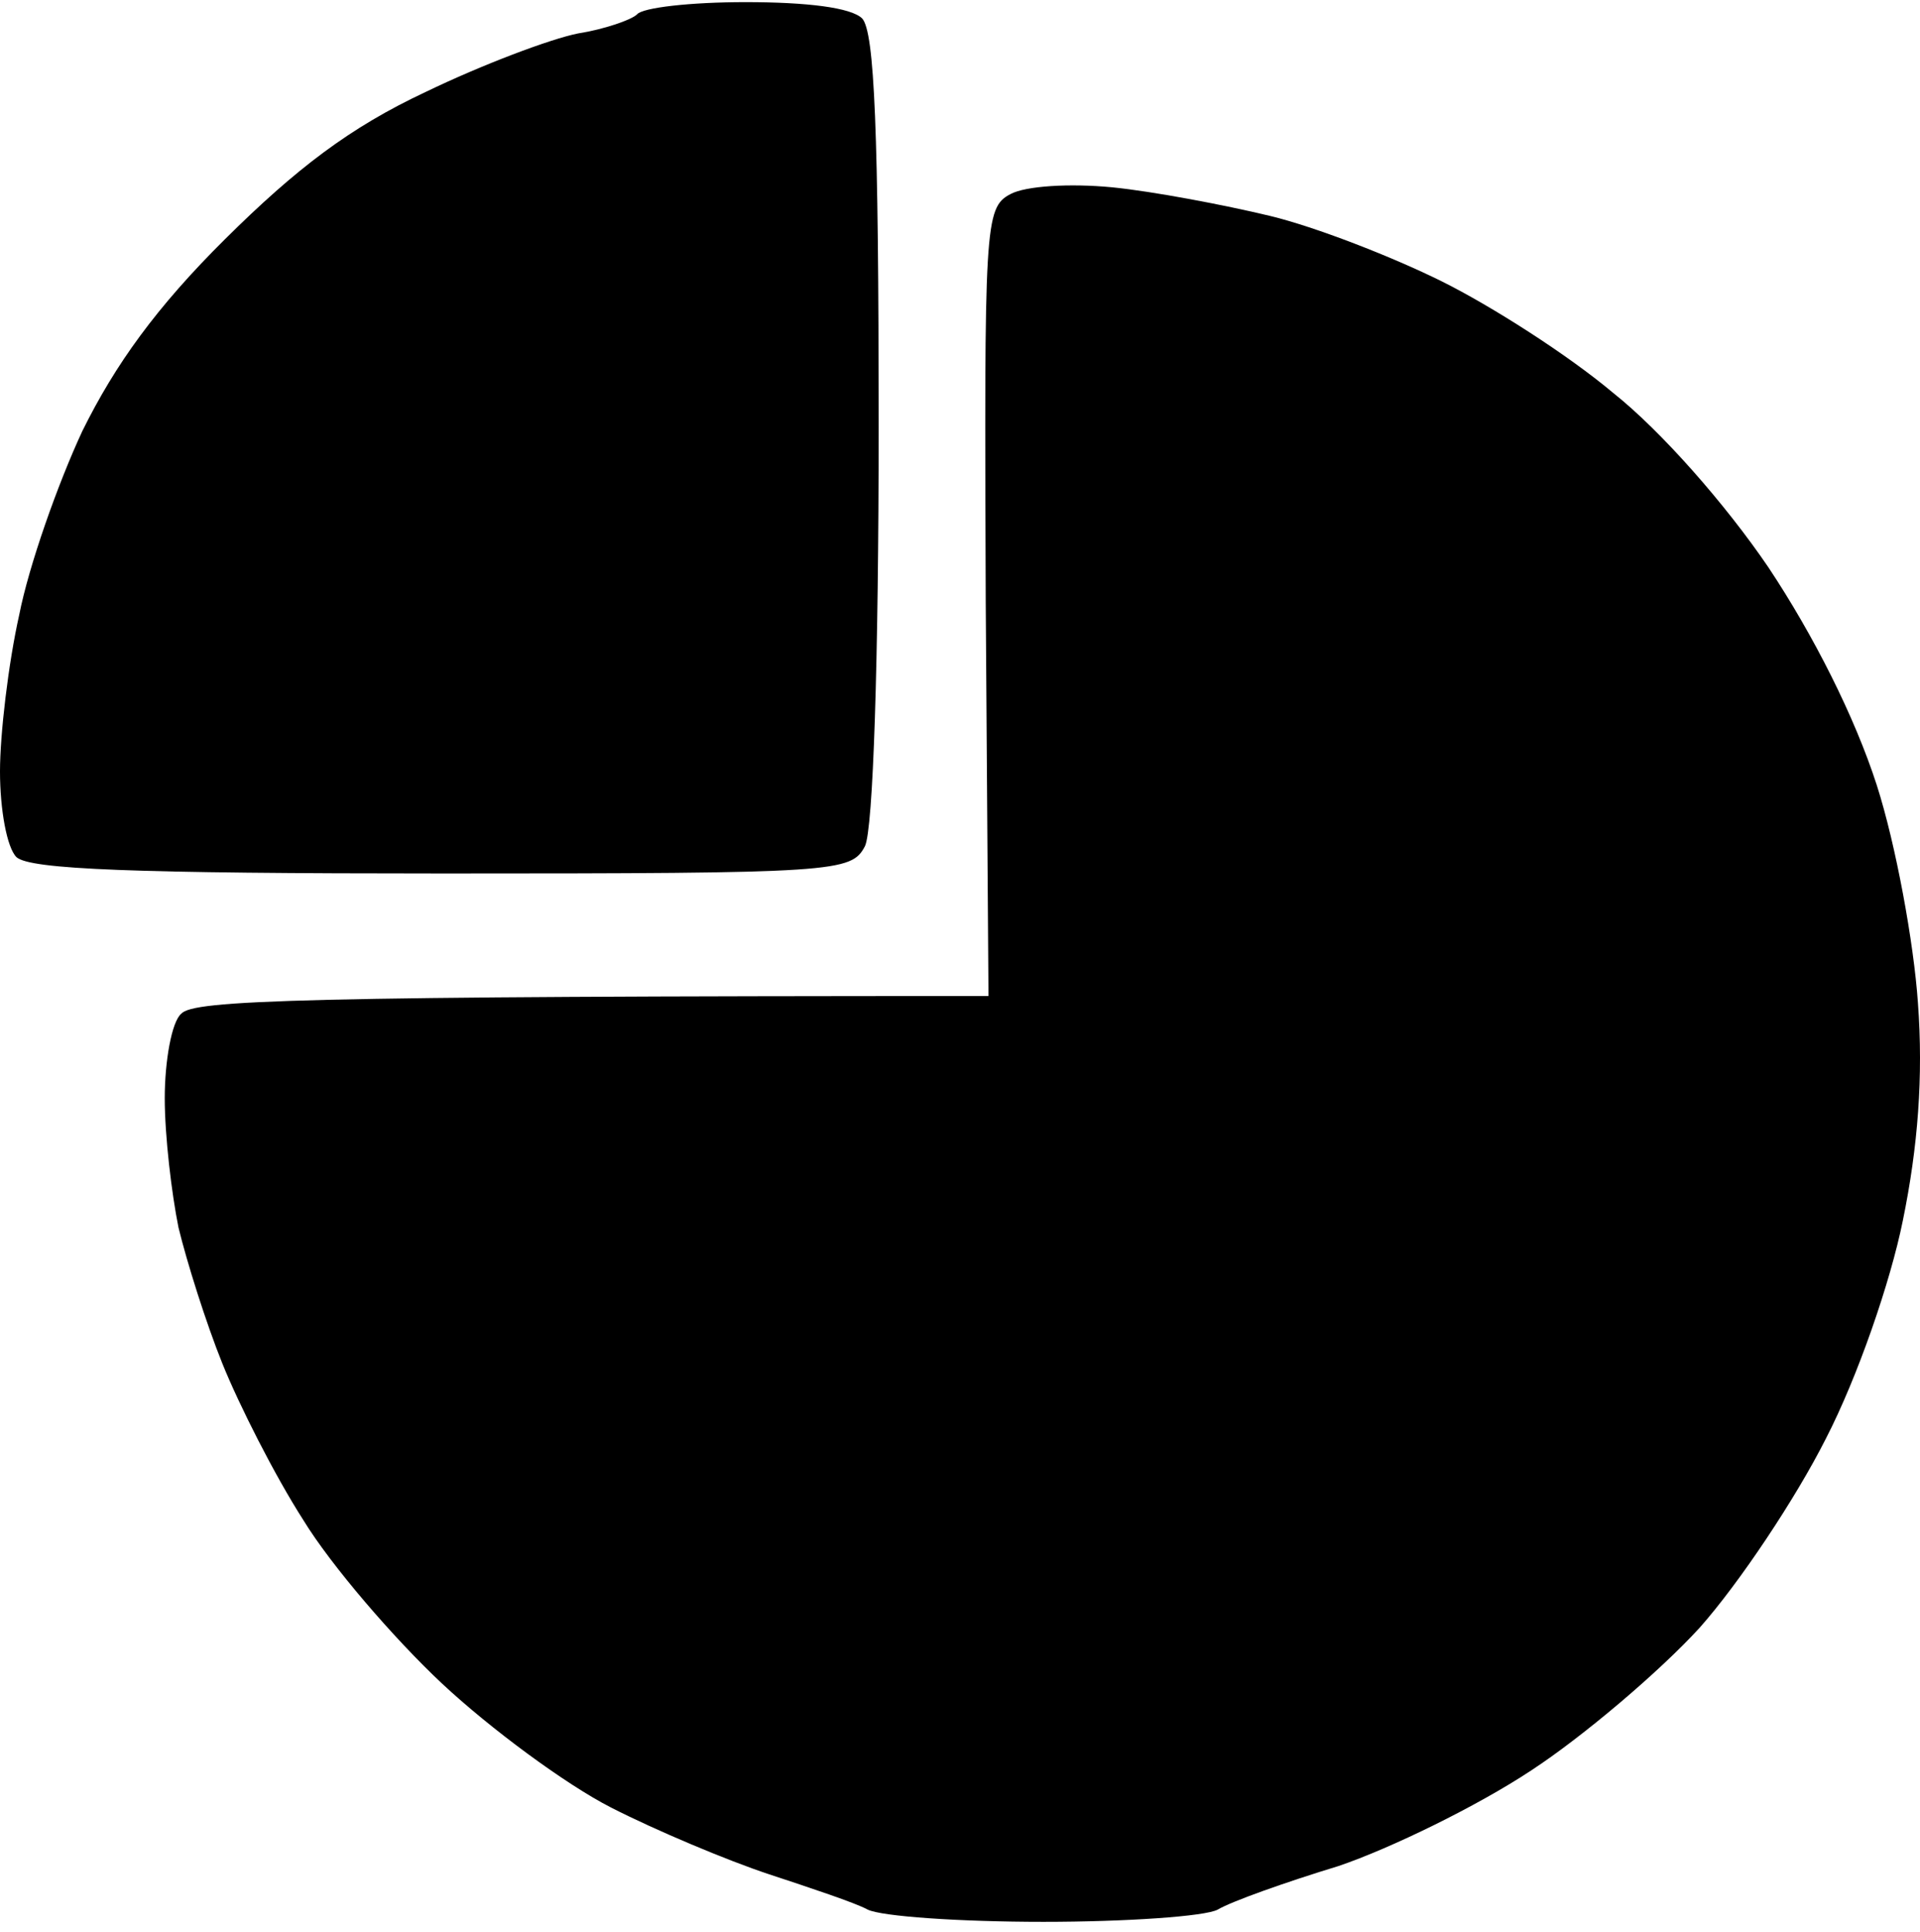
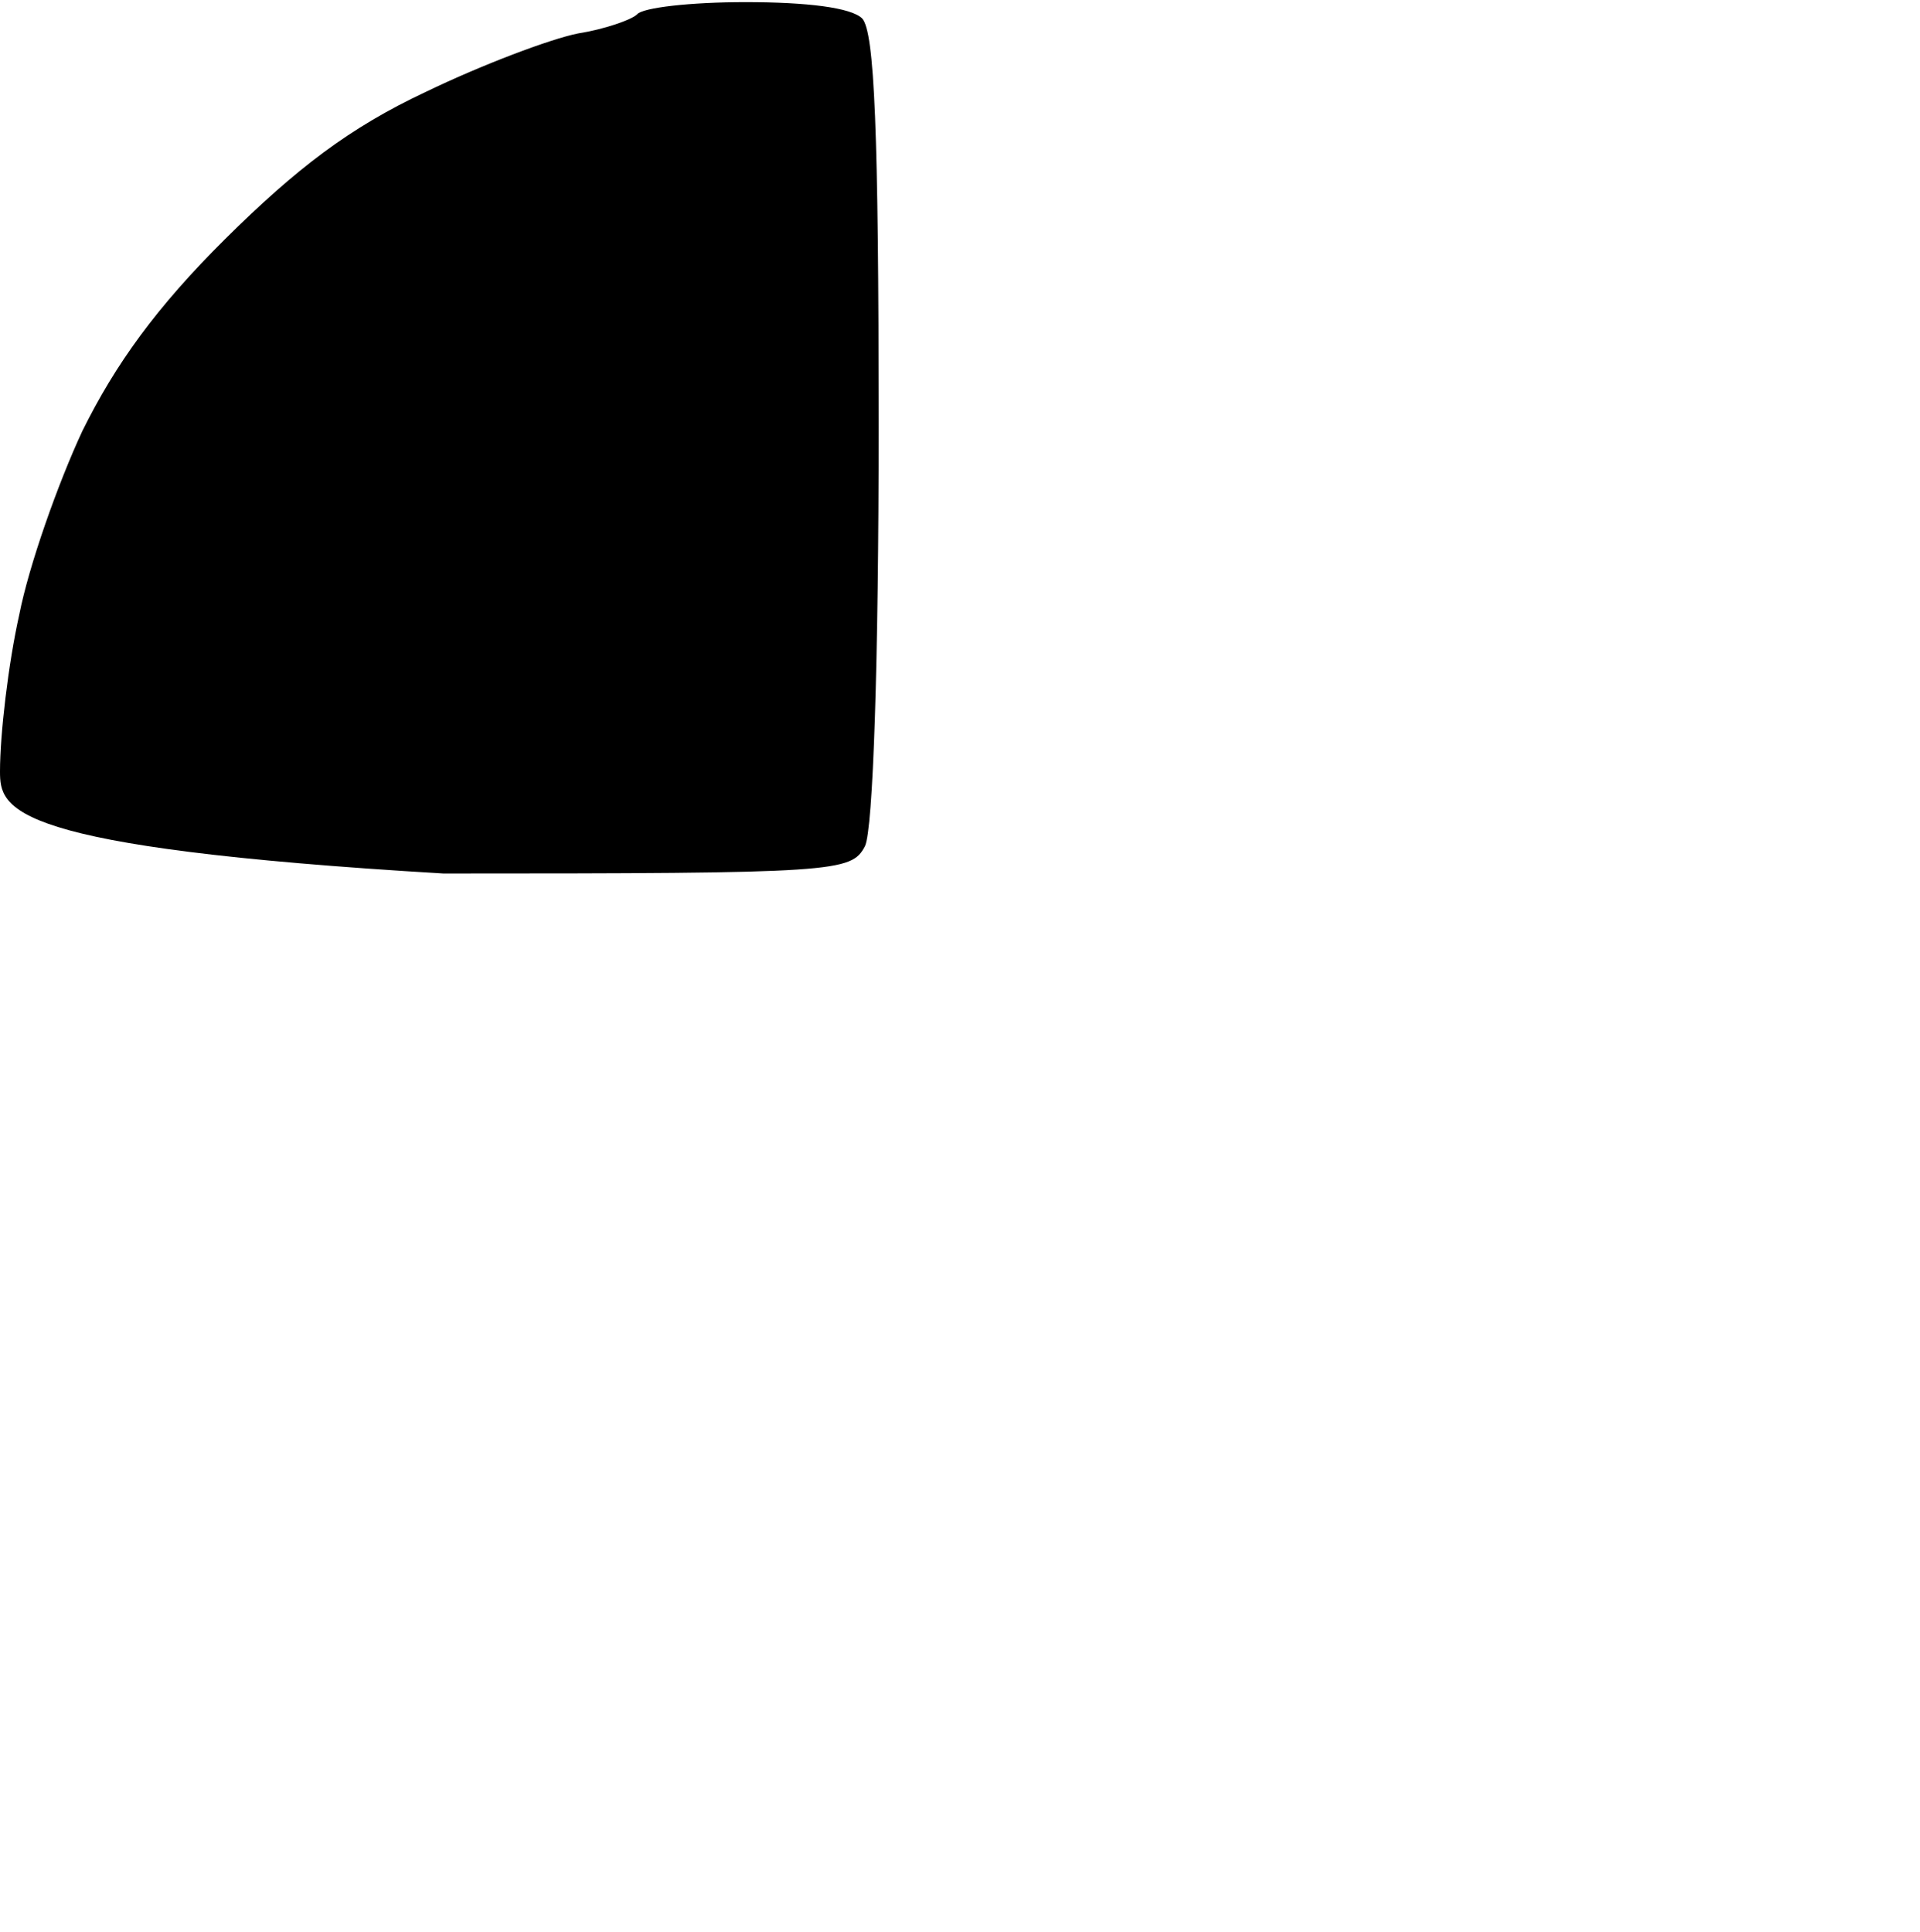
<svg xmlns="http://www.w3.org/2000/svg" width="160" height="161" viewBox="0 0 160 161" fill="none">
-   <path d="M48.165 2.788C50.339 2.447 52.627 1.653 53.085 1.199C53.542 0.632 57.547 0.178 62.123 0.178C67.271 0.178 70.932 0.632 71.848 1.539C72.877 2.674 73.221 10.844 73.221 35.582C73.221 55.1 72.763 69.171 72.076 70.532C70.932 72.688 69.788 72.802 36.953 72.802C10.983 72.802 2.517 72.461 1.373 71.44C0.572 70.646 0 67.469 0 64.291C0 61.227 0.686 55.327 1.602 51.242C2.403 47.157 4.805 40.348 6.864 35.922C9.61 30.362 13.042 25.596 18.763 19.922C24.712 14.022 29.174 10.617 35.466 7.667C40.157 5.398 45.877 3.242 48.165 2.788Z" fill="black" />
-   <path d="M82.144 50.107C82.03 18.788 82.03 17.312 84.204 16.178C85.462 15.497 89.123 15.27 92.67 15.61C96.102 15.951 102.051 17.085 105.826 17.993C109.602 18.901 116.009 21.398 120.127 23.44C124.246 25.483 130.653 29.568 134.428 32.745C138.432 35.922 143.81 42.05 147.356 47.27C151.132 52.944 154.564 59.752 156.394 65.426C157.996 70.419 159.483 78.589 159.827 83.582C160.284 89.71 159.827 95.61 158.568 101.738C157.538 106.844 154.793 114.788 152.161 119.894C149.644 124.887 144.954 131.922 141.636 135.667C138.318 139.298 131.911 144.745 127.564 147.582C123.102 150.532 115.894 154.05 111.547 155.525C107.085 156.887 102.623 158.476 101.479 159.156C100.449 159.724 93.814 160.178 86.949 160.178C79.971 160.178 73.449 159.724 72.305 159.156C71.276 158.589 67.5 157.341 64.068 156.206C60.636 155.071 54.687 152.575 50.911 150.646C47.136 148.717 40.843 144.064 36.839 140.32C32.835 136.575 27.572 130.447 25.284 126.703C22.881 122.958 19.907 117.057 18.534 113.653C17.161 110.249 15.559 105.142 14.873 102.305C14.301 99.469 13.729 94.703 13.729 91.525C13.729 88.461 14.301 85.171 15.102 84.49C16.131 83.355 24.598 83.015 82.373 83.015L82.144 50.107Z" fill="black" />
+   <path d="M48.165 2.788C50.339 2.447 52.627 1.653 53.085 1.199C53.542 0.632 57.547 0.178 62.123 0.178C67.271 0.178 70.932 0.632 71.848 1.539C72.877 2.674 73.221 10.844 73.221 35.582C73.221 55.1 72.763 69.171 72.076 70.532C70.932 72.688 69.788 72.802 36.953 72.802C0.572 70.646 0 67.469 0 64.291C0 61.227 0.686 55.327 1.602 51.242C2.403 47.157 4.805 40.348 6.864 35.922C9.61 30.362 13.042 25.596 18.763 19.922C24.712 14.022 29.174 10.617 35.466 7.667C40.157 5.398 45.877 3.242 48.165 2.788Z" fill="black" />
</svg>